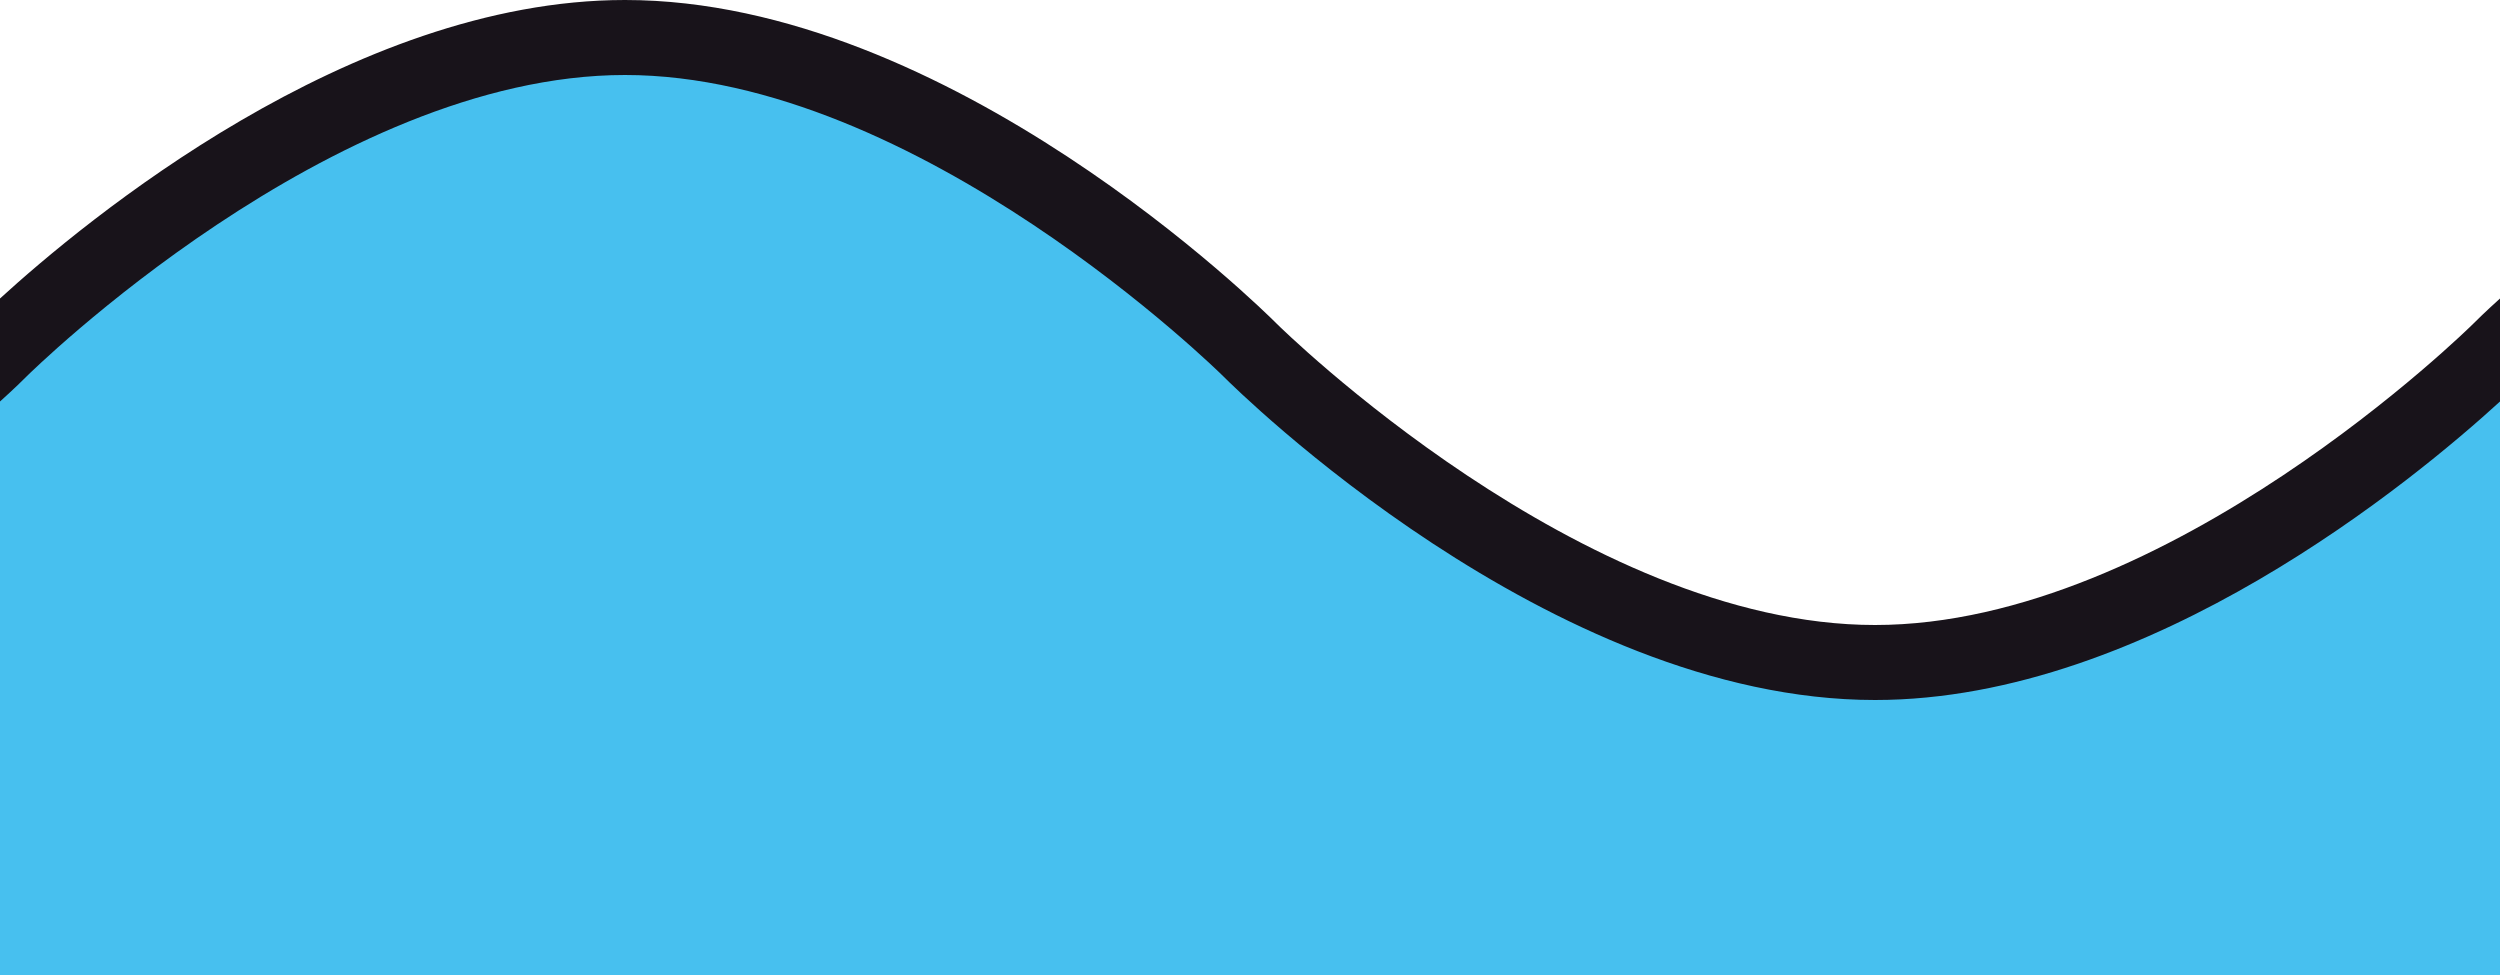
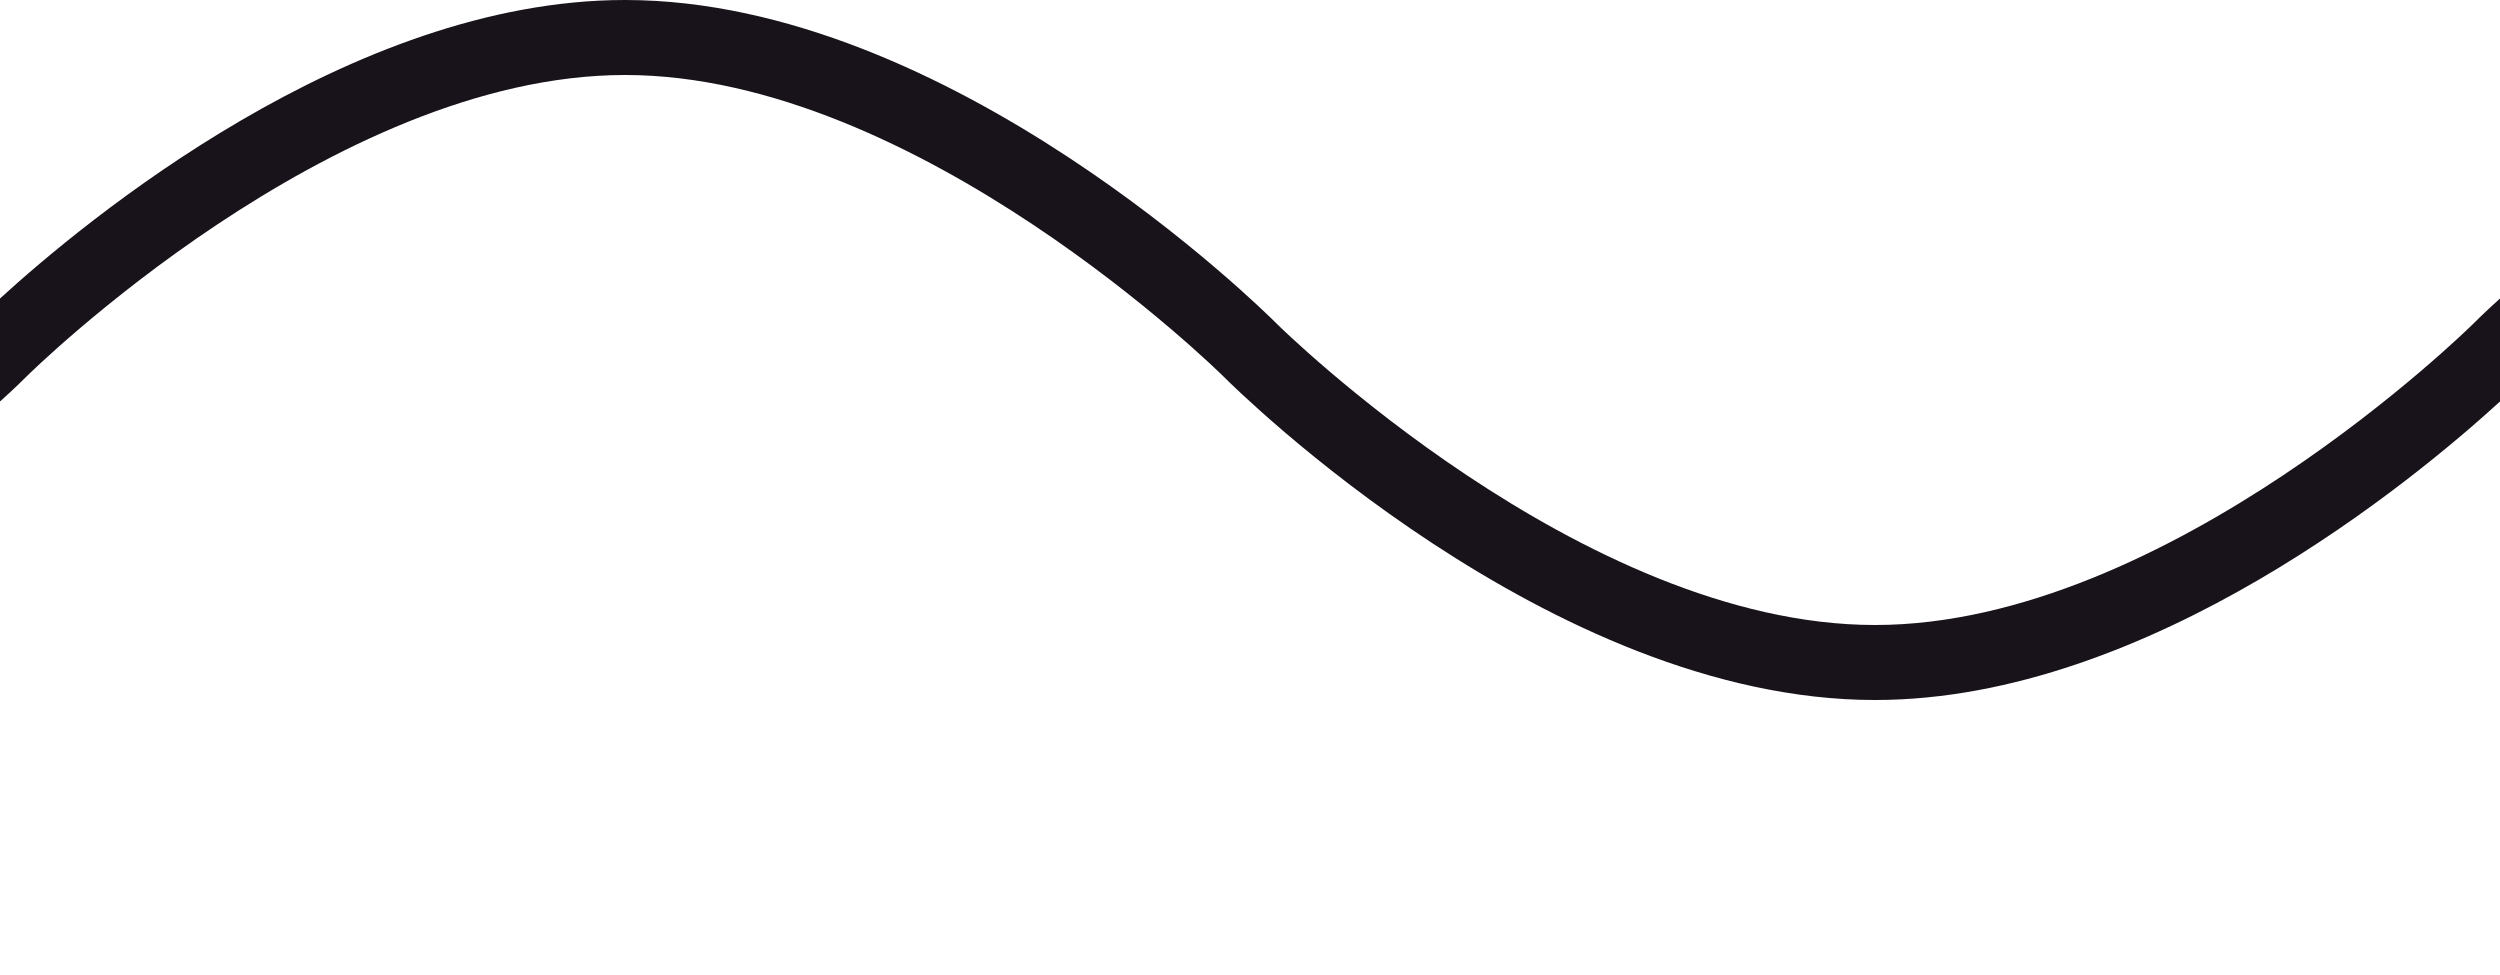
<svg xmlns="http://www.w3.org/2000/svg" viewBox="0 0 100 39">
  <defs>
    <style>.hafi-wave-background{fill:#47c0ef;}.cls-2{fill:#18131a;}</style>
  </defs>
  <g id="Layer_2" data-name="Layer 2">
    <g id="Layer_1-2" data-name="Layer 1">
-       <path class="hafi-wave-background" d="M100,14C83.59,30.54,66.93,30.8,50,14,34.87-1.86,18.36-3.48,0,14V39H100Z" />
      <path class="cls-2" d="M100,16.06C96.65,19.12,86,28,75,28,62,28,49.47,15.59,48.94,15.06,48.82,14.94,36.72,3,25,3S1.18,14.94,1.06,15.06s-.45.45-1.06,1V11.94C3.35,8.88,14,0,25,0,38,0,50.53,12.41,51.06,12.94,51.18,13.06,63.28,25,75,25S98.82,13.06,98.94,12.94s.45-.45,1.06-1Z" />
    </g>
  </g>
</svg>